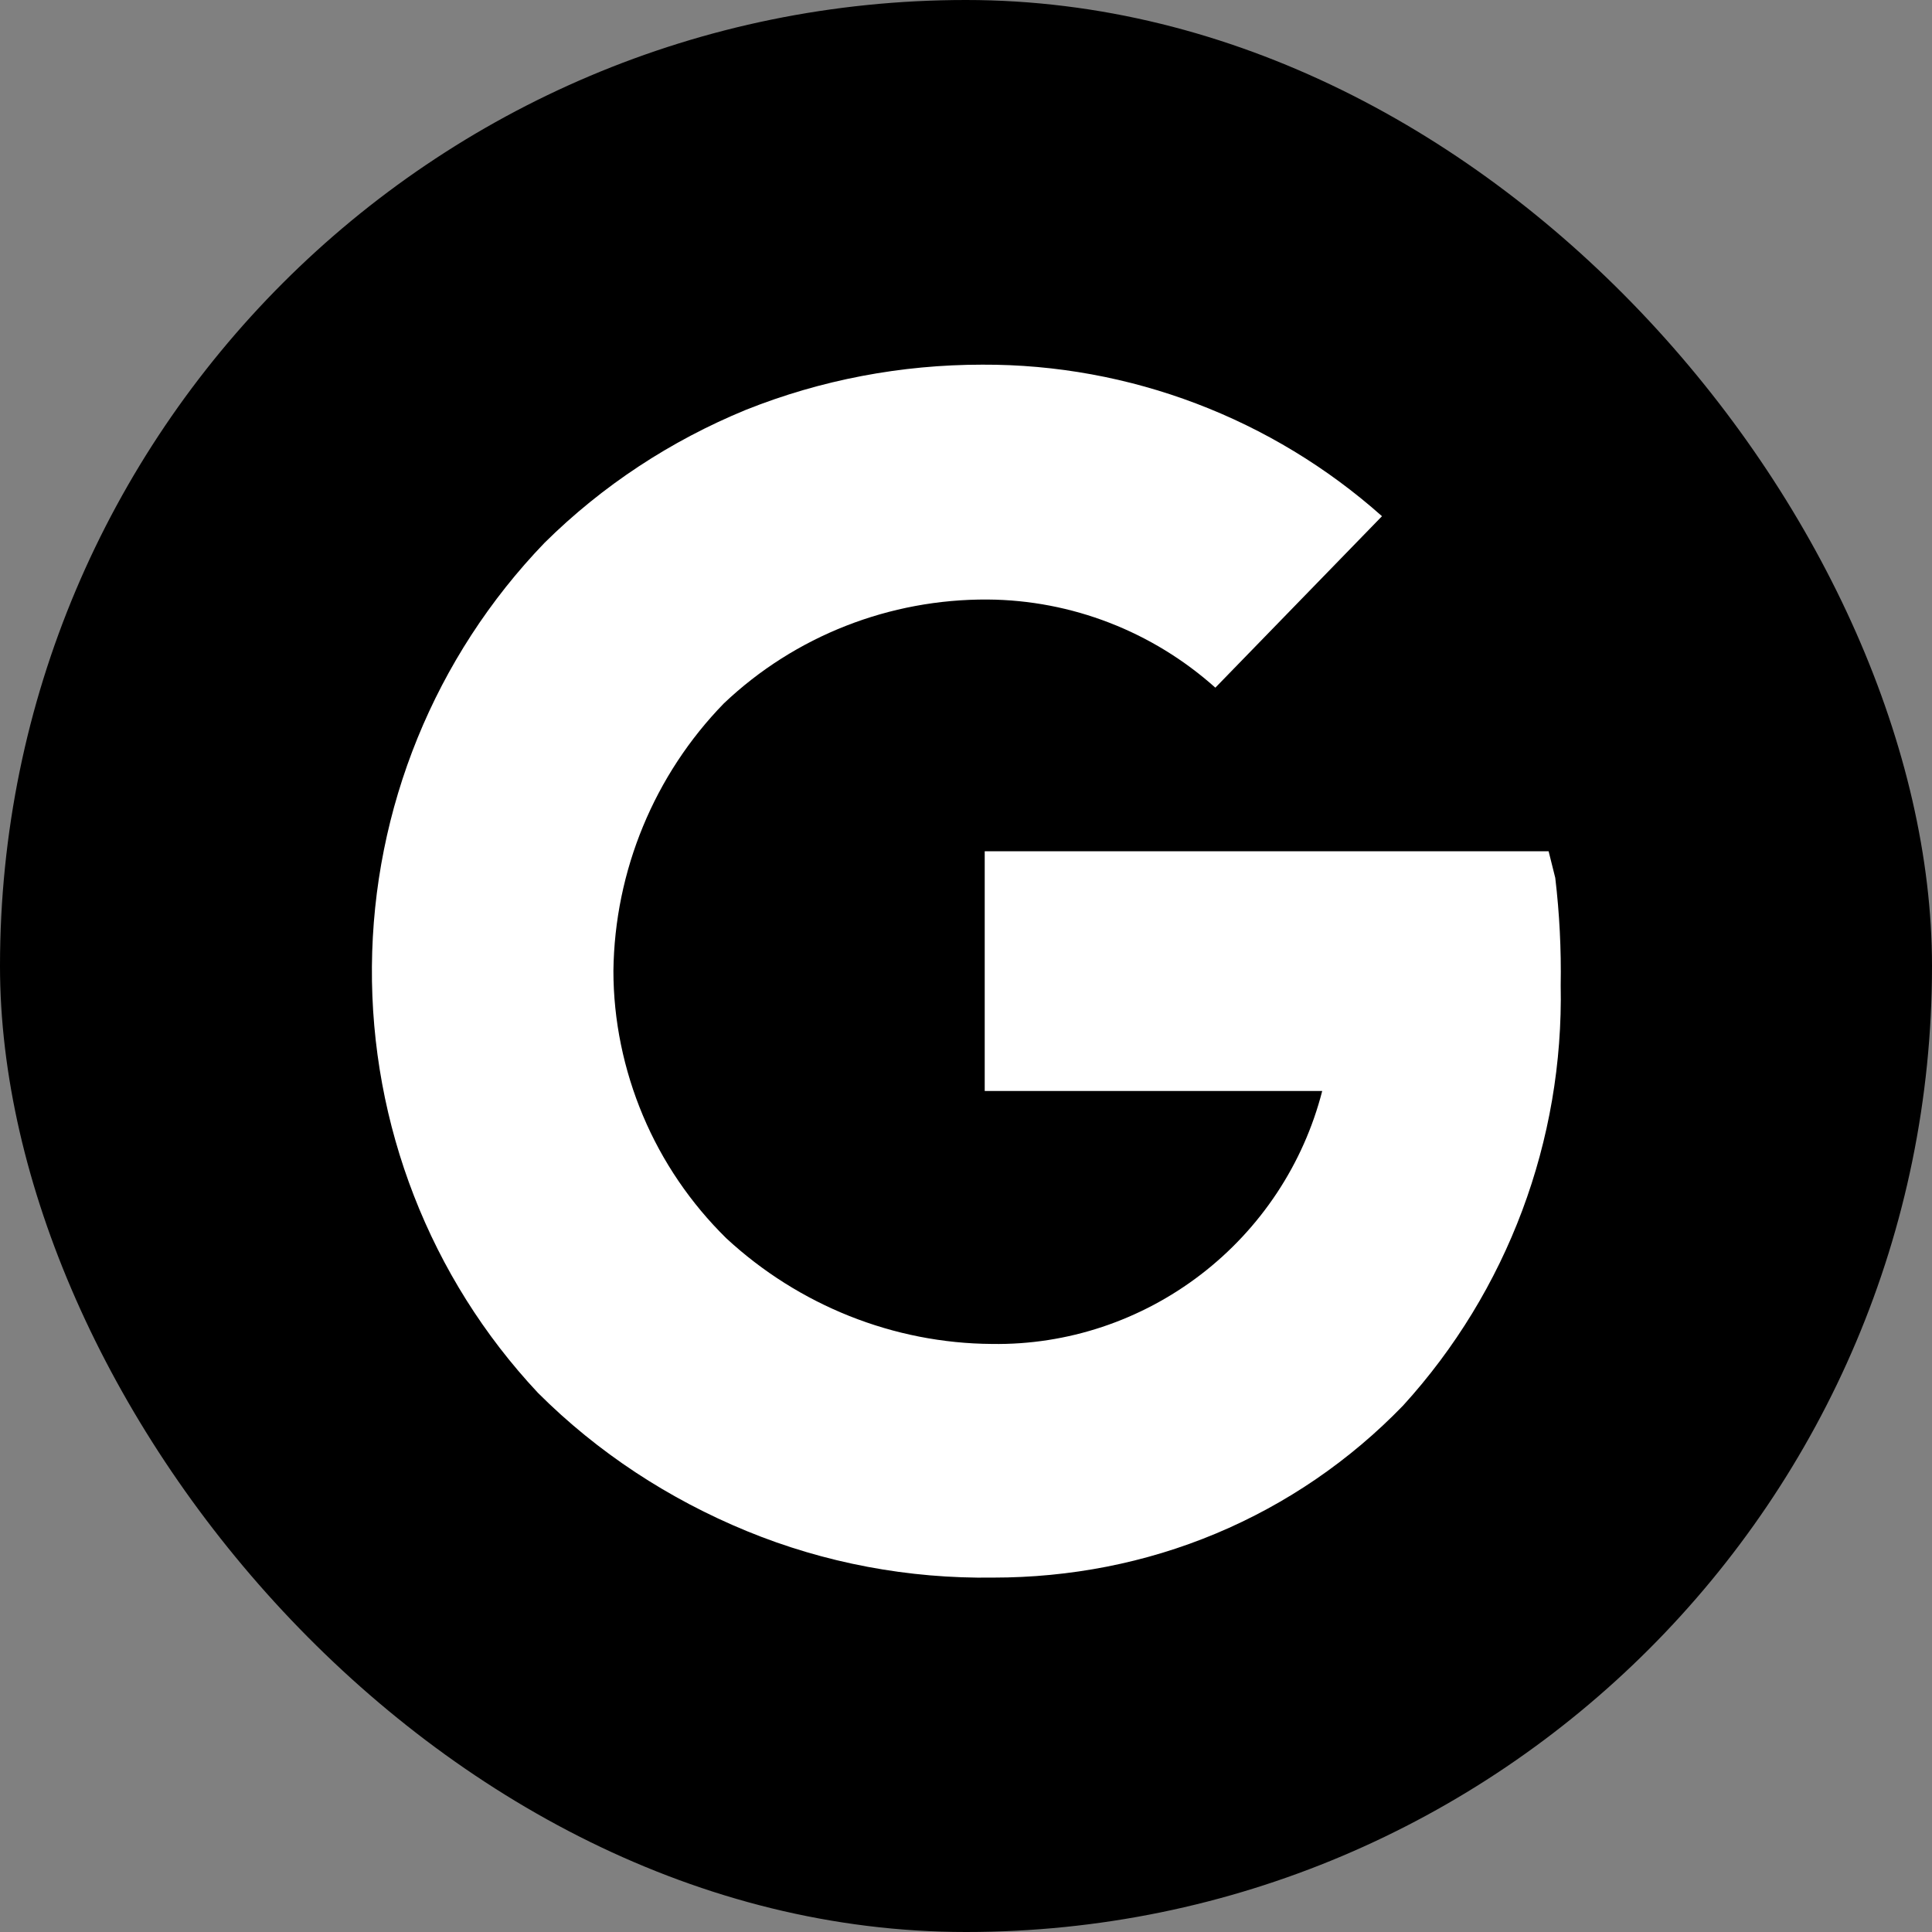
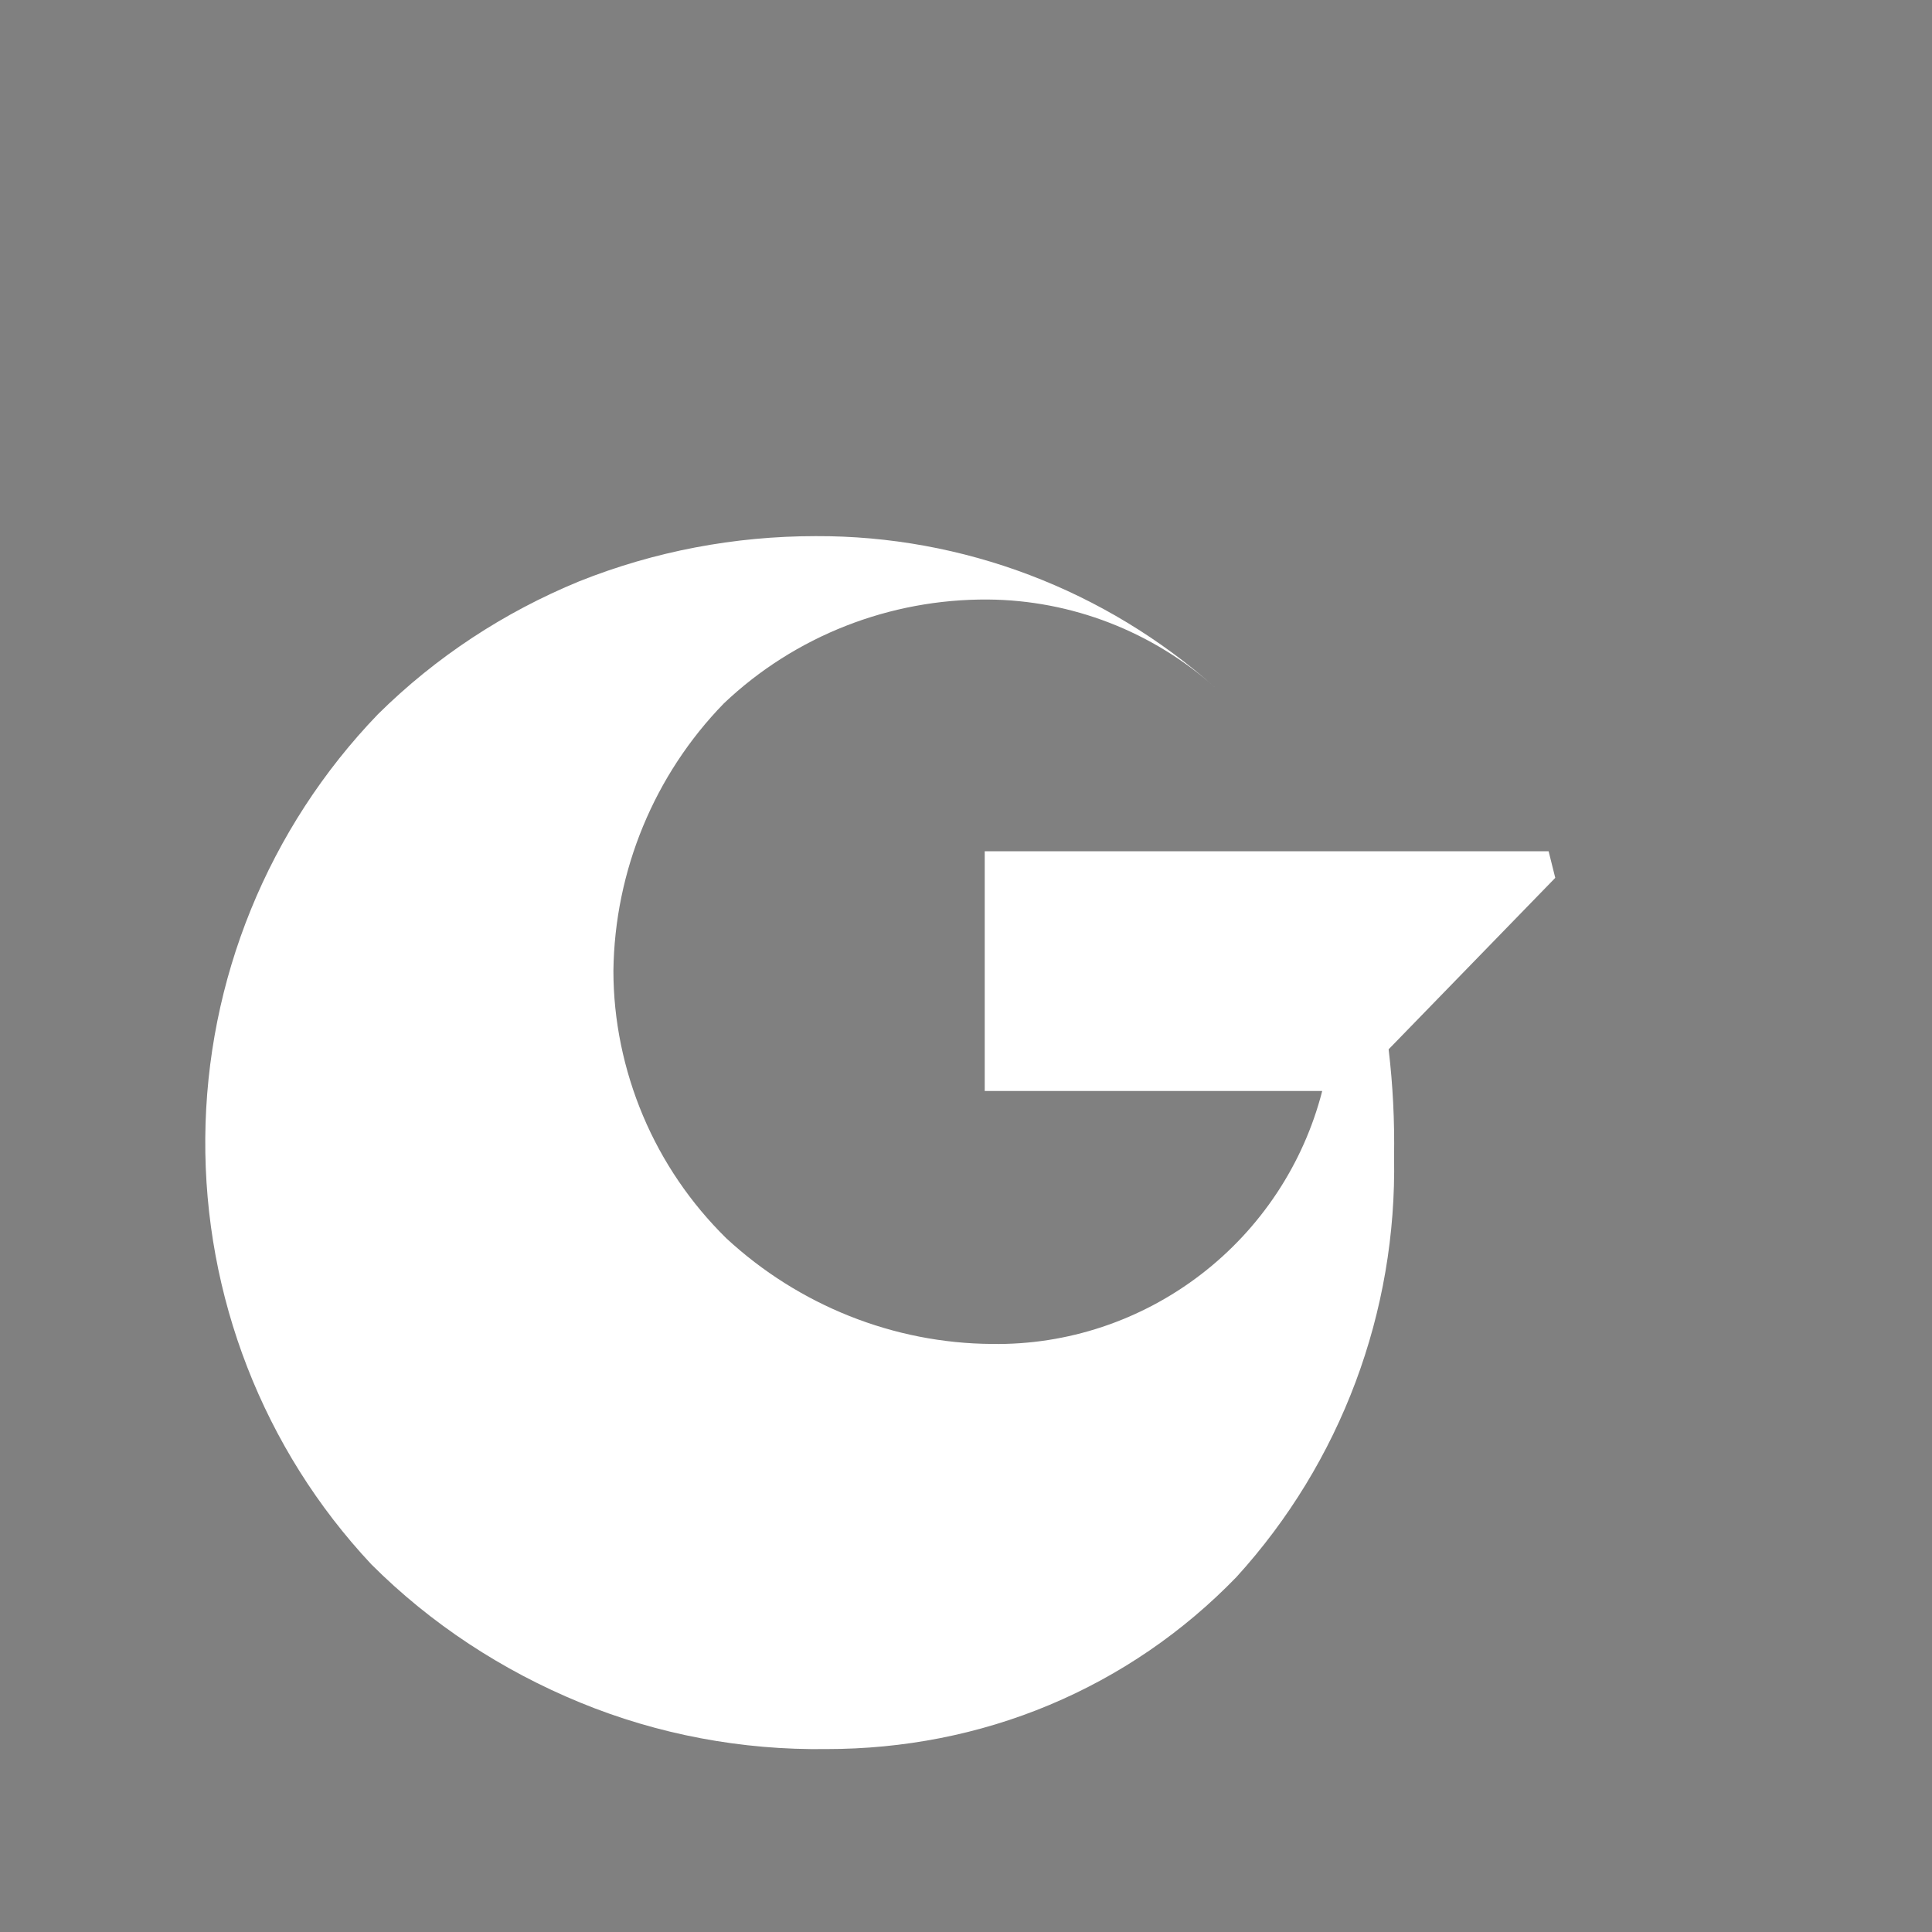
<svg xmlns="http://www.w3.org/2000/svg" id="Ebene_1" version="1.1" viewBox="0 0 32 32">
  <rect x="0" y="0" width="32" height="32" fill="#808080" stroke="none" />
  <defs>
    <style>
      .st0 {
        fill: #fff;
      }
    </style>
  </defs>
-   <rect x="0" y="0" width="32" height="32" rx="16" ry="16" />
-   <path class="st0" d="M25.76,14.54l-.11-.44h-9.34v3.97h5.59c-.31,1.21-1.02,2.28-2.01,3.04-.99.76-2.21,1.17-3.46,1.15-1.63-.01-3.2-.64-4.4-1.75-.59-.58-1.06-1.27-1.38-2.03-.32-.76-.49-1.58-.49-2.4.02-1.66.68-3.25,1.83-4.43,1.18-1.12,2.75-1.73,4.37-1.72,1.39.01,2.73.53,3.77,1.46l2.76-2.84c-1.82-1.62-4.18-2.52-6.62-2.51-1.34,0-2.67.25-3.92.75-1.24.51-2.37,1.25-3.33,2.2-1.82,1.89-2.84,4.4-2.86,7.02-.02,2.62.96,5.15,2.75,7.06.99.99,2.17,1.76,3.46,2.29,1.29.53,2.68.79,4.08.77,1.27,0,2.52-.24,3.69-.73,1.17-.49,2.22-1.21,3.1-2.12,1.73-1.9,2.66-4.39,2.61-6.96.01-.6-.02-1.19-.09-1.78Z" />
+   <path class="st0" d="M25.76,14.54l-.11-.44h-9.34v3.97h5.59c-.31,1.21-1.02,2.28-2.01,3.04-.99.76-2.21,1.17-3.46,1.15-1.63-.01-3.2-.64-4.4-1.75-.59-.58-1.06-1.27-1.38-2.03-.32-.76-.49-1.58-.49-2.4.02-1.66.68-3.25,1.83-4.43,1.18-1.12,2.75-1.73,4.37-1.72,1.39.01,2.73.53,3.77,1.46c-1.82-1.62-4.18-2.52-6.62-2.51-1.34,0-2.67.25-3.92.75-1.24.51-2.37,1.25-3.33,2.2-1.82,1.89-2.84,4.4-2.86,7.02-.02,2.62.96,5.15,2.75,7.06.99.99,2.17,1.76,3.46,2.29,1.29.53,2.68.79,4.08.77,1.27,0,2.52-.24,3.69-.73,1.17-.49,2.22-1.21,3.1-2.12,1.73-1.9,2.66-4.39,2.61-6.96.01-.6-.02-1.19-.09-1.78Z" />
</svg>